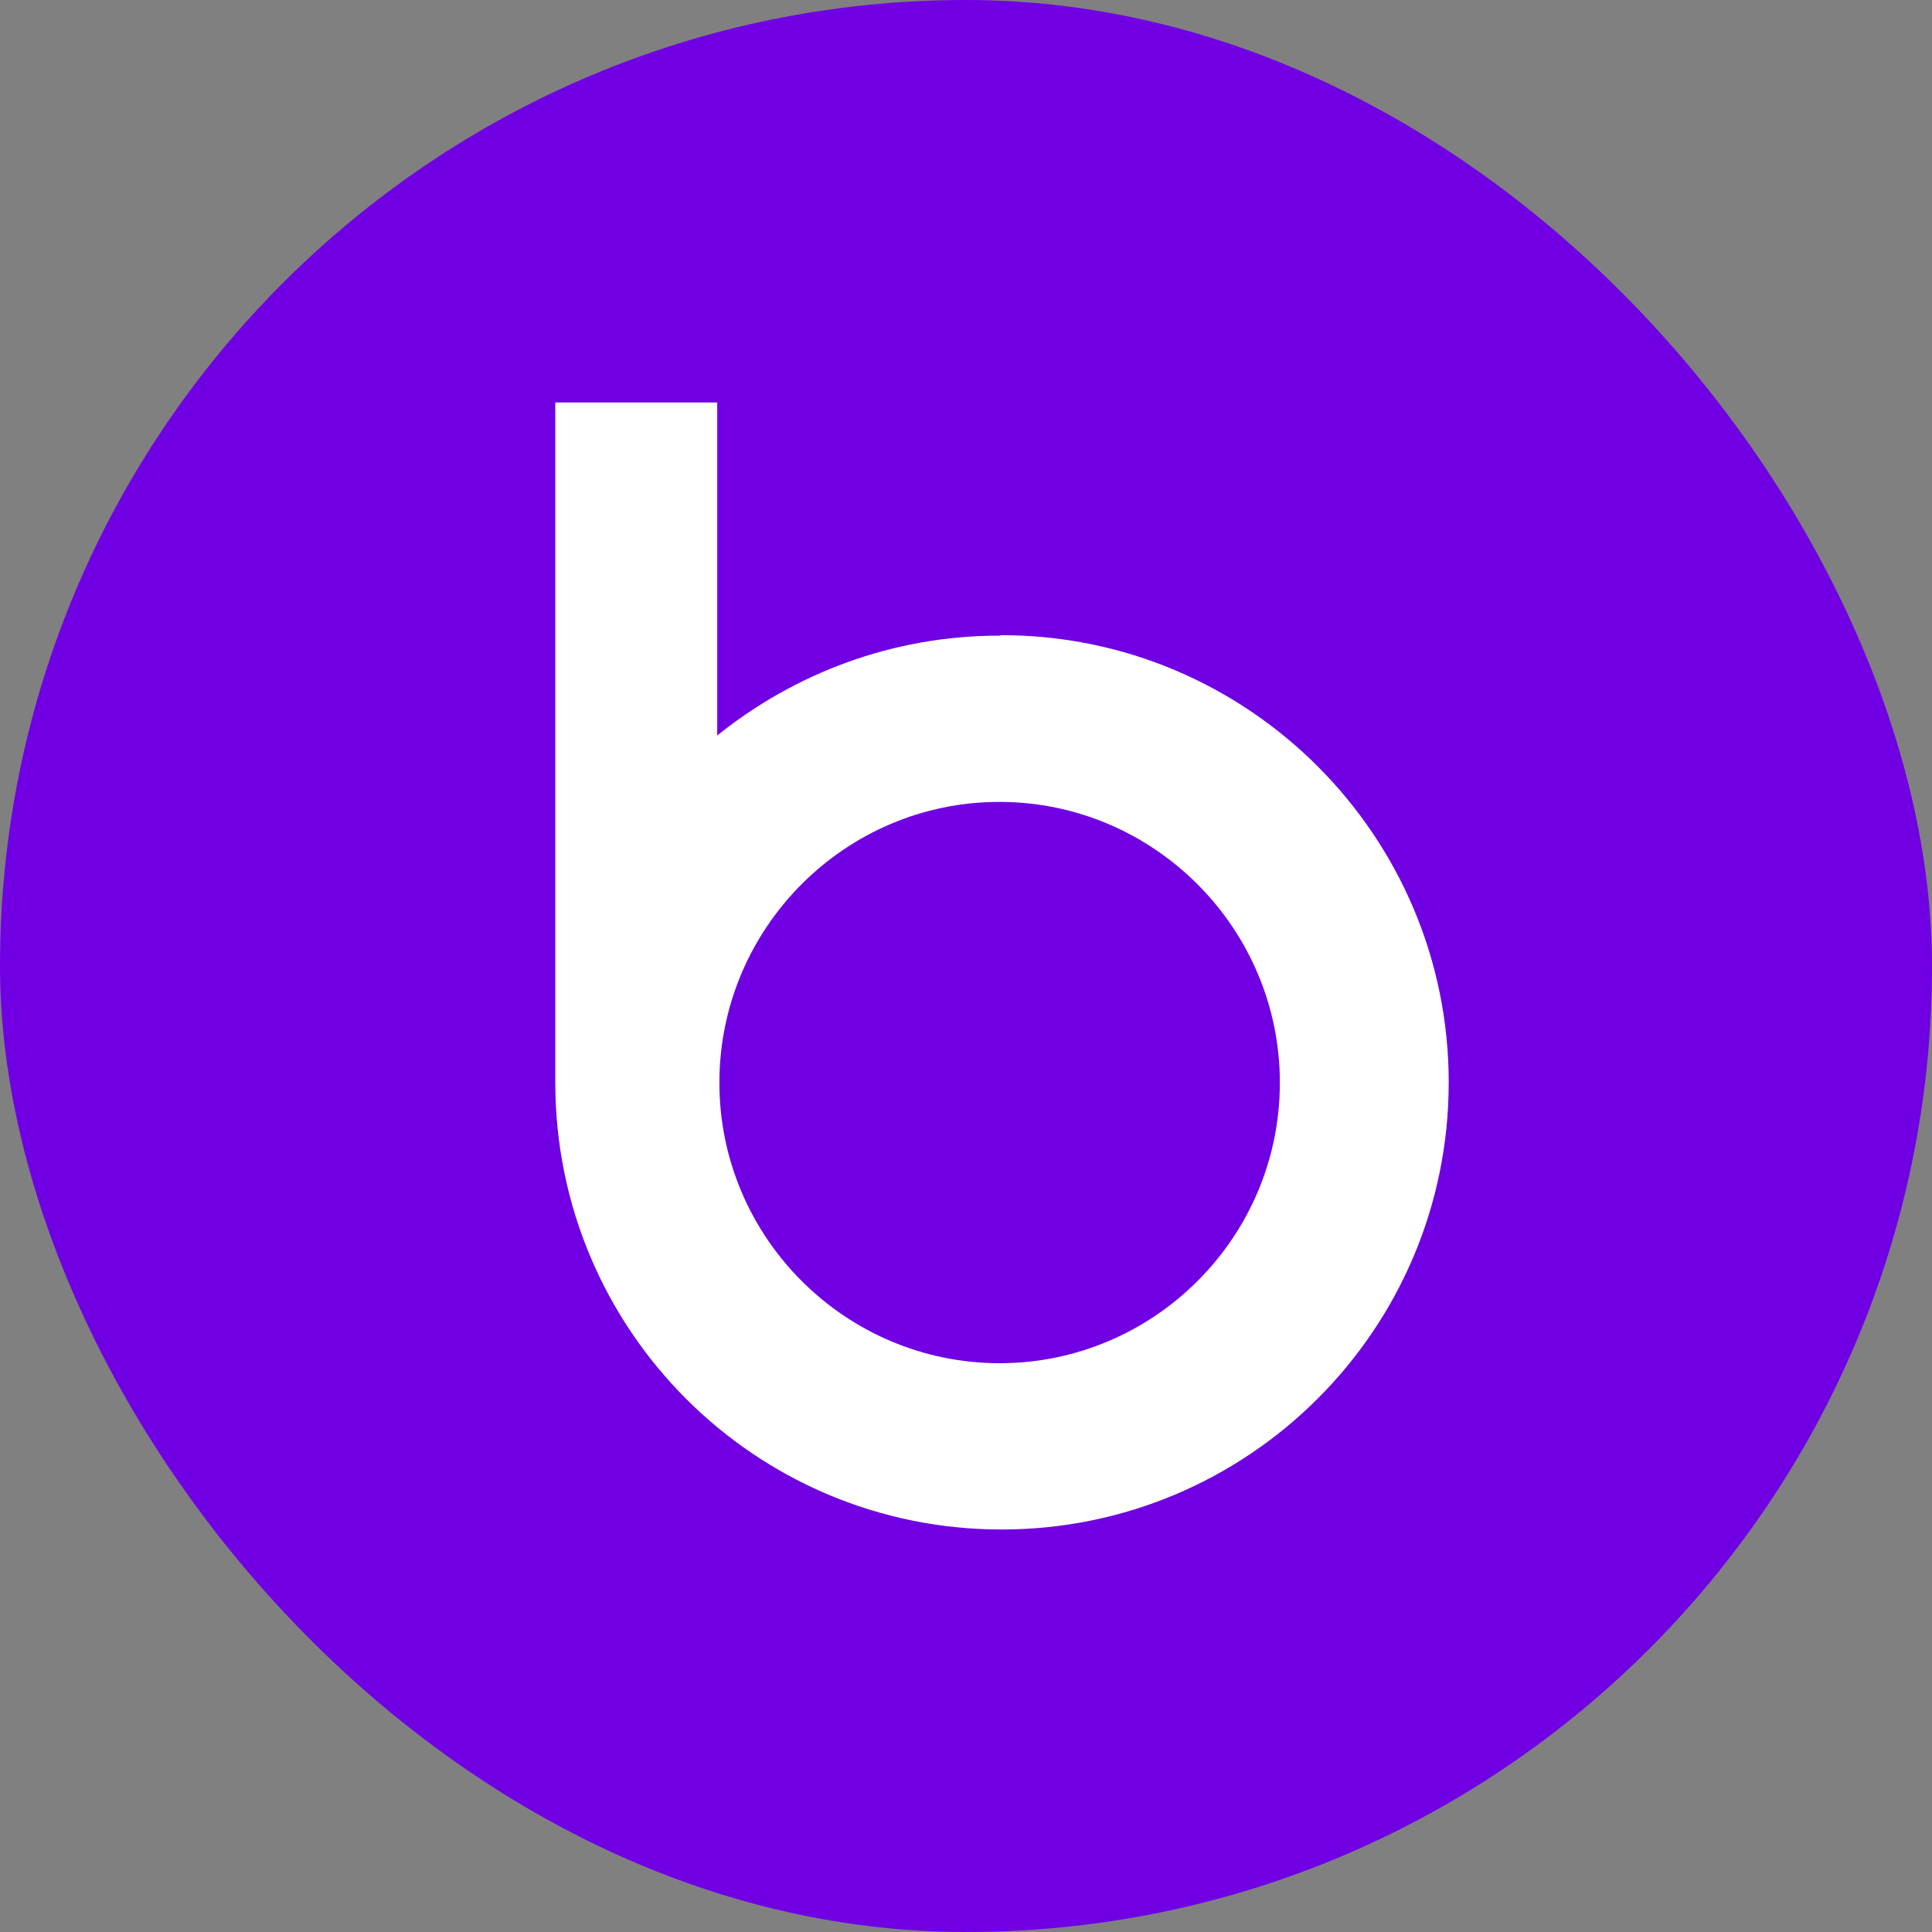
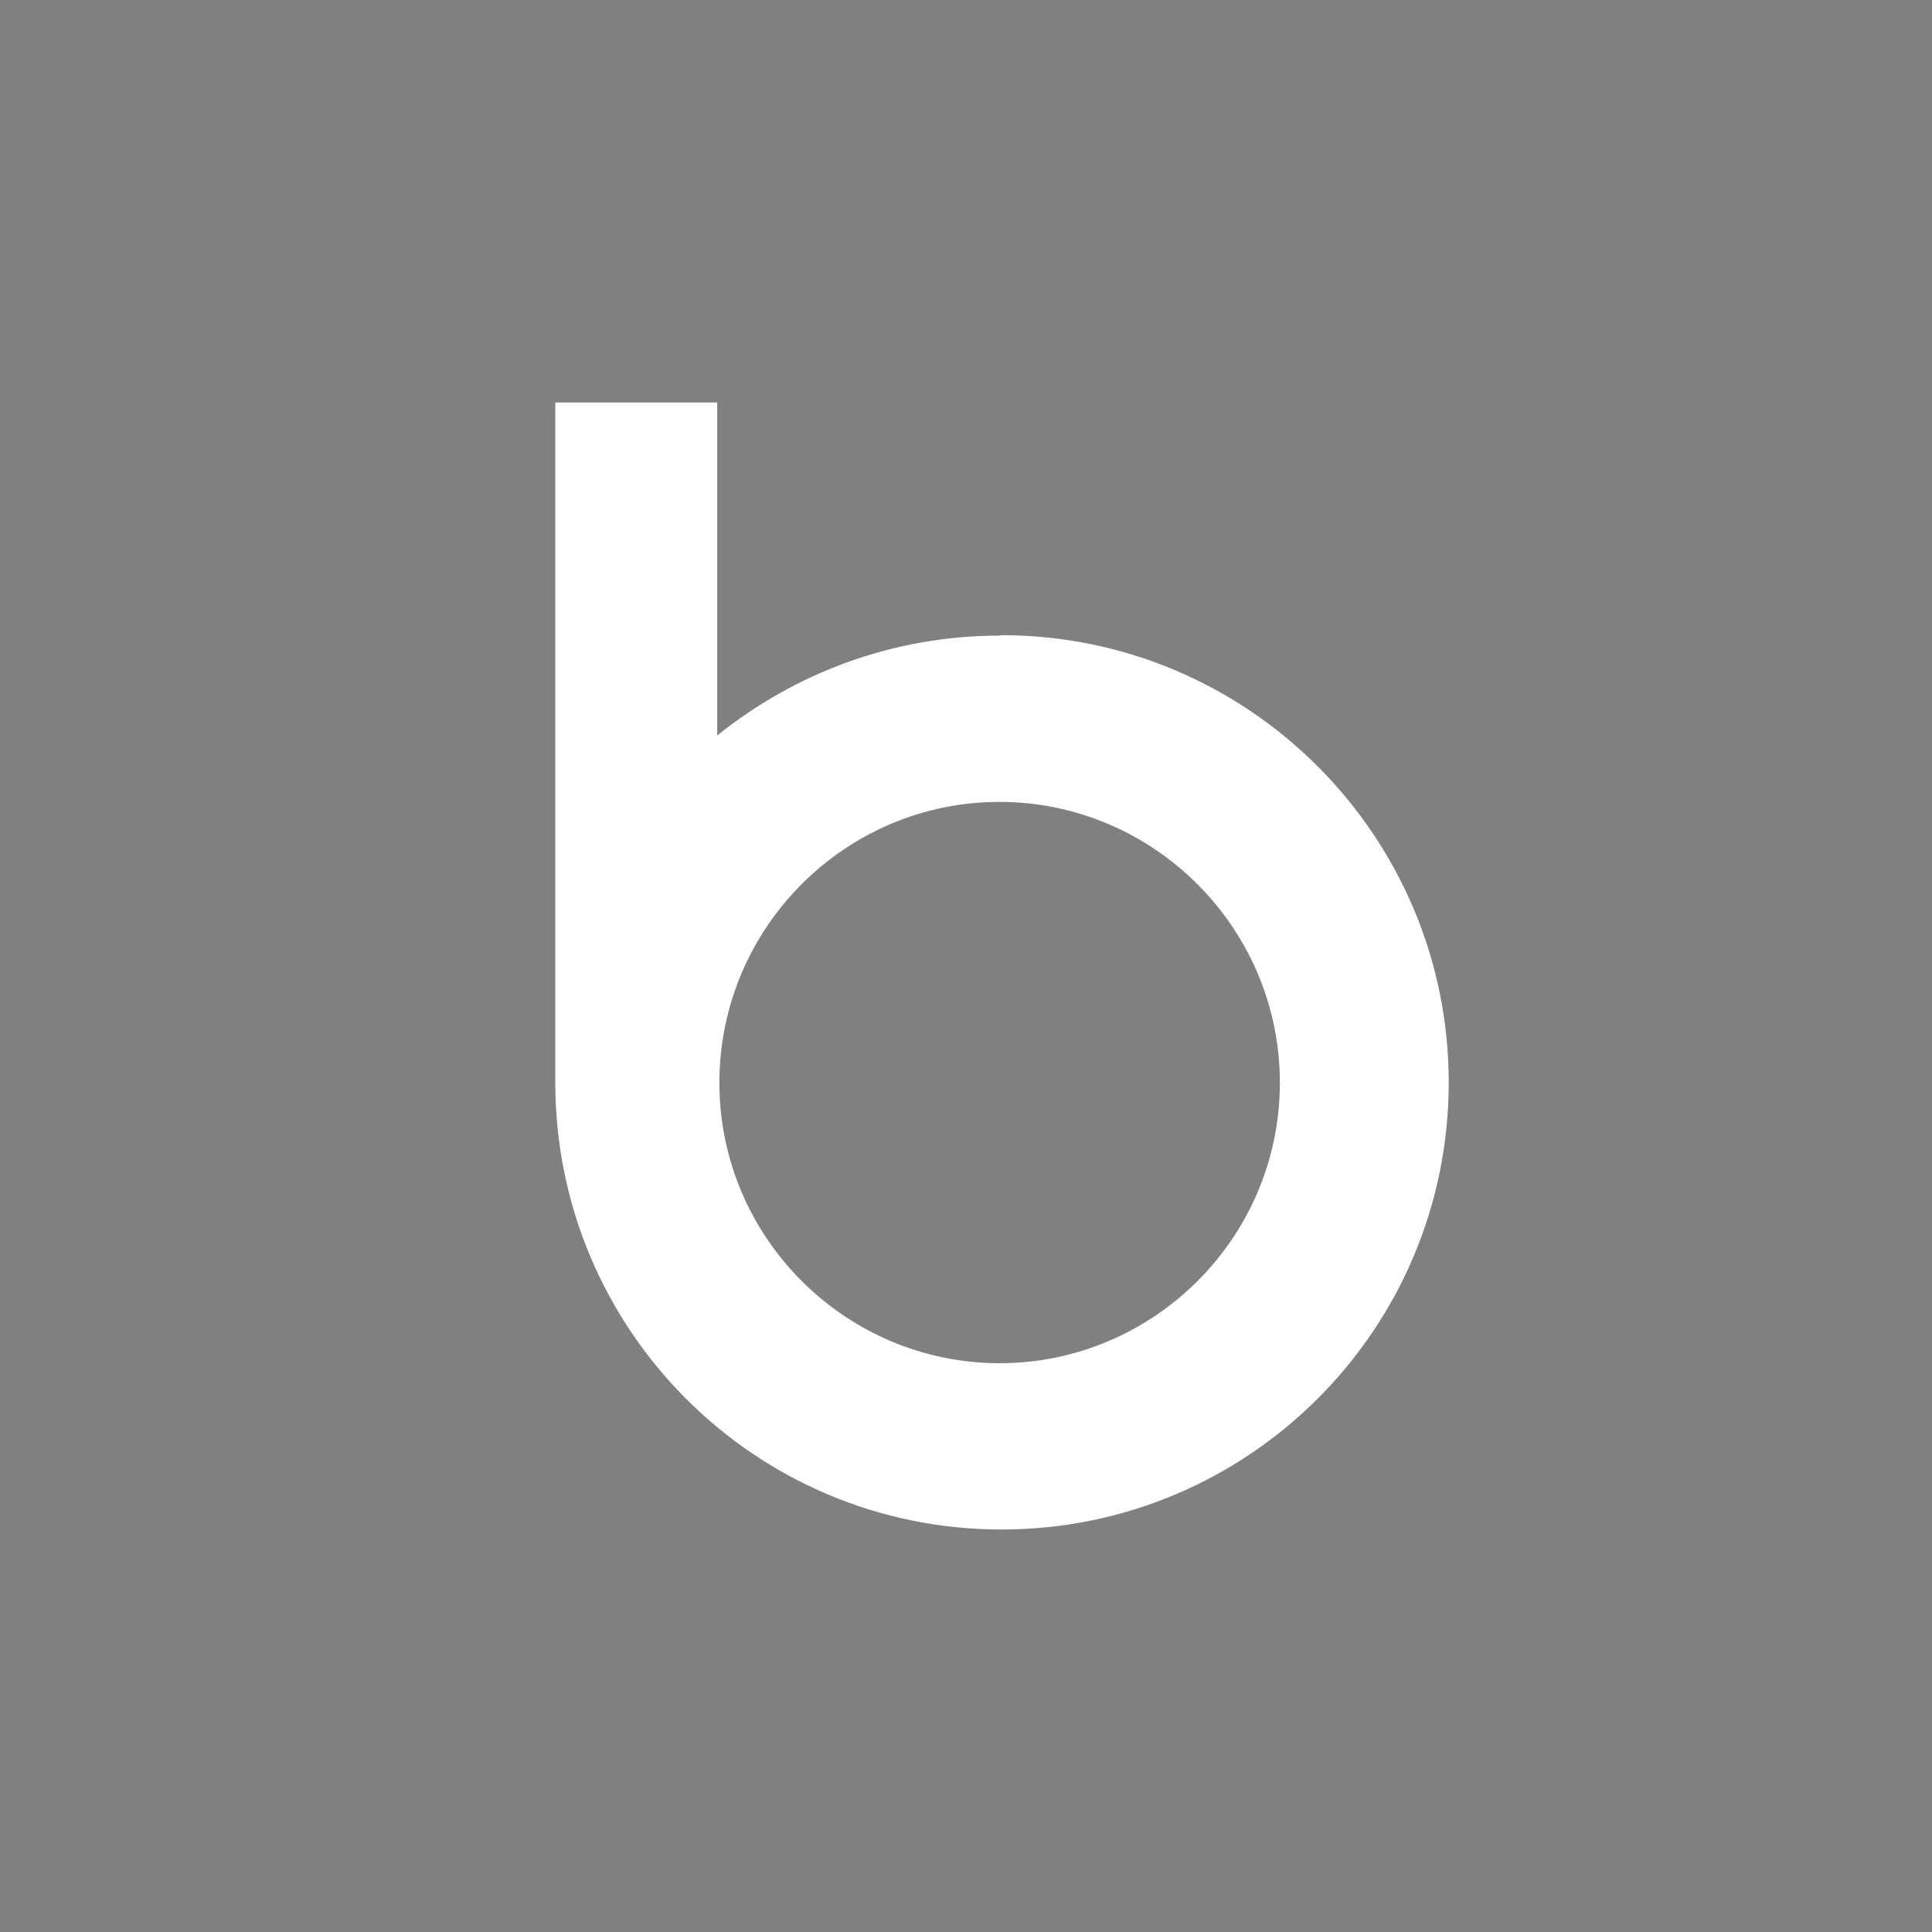
<svg xmlns="http://www.w3.org/2000/svg" width="48" height="48" viewBox="0 0 48 48" fill="none">
  <rect x="0" y="0" width="48" height="48" fill="#808080" stroke="none" />
-   <rect width="48" height="48" rx="24" fill="#7000E3" />
-   <path fill-rule="evenodd" clip-rule="evenodd" d="M24.841 33.869C21.001 33.869 17.873 30.741 17.873 26.901C17.873 23.051 21.001 19.923 24.83 19.923C28.659 19.923 31.798 23.051 31.798 26.901C31.798 30.741 28.67 33.869 24.83 33.869H24.841ZM24.83 15.792C22.177 15.792 19.739 16.73 17.819 18.273V10H13.796V26.891C13.796 33.038 18.758 38 24.884 38C31.01 38 35.993 33.038 35.993 26.891C35.993 20.764 31.01 15.781 24.884 15.781L24.83 15.792Z" fill="white" />
+   <path fill-rule="evenodd" clip-rule="evenodd" d="M24.841 33.869C21.001 33.869 17.873 30.741 17.873 26.901C17.873 23.051 21.001 19.923 24.83 19.923C28.659 19.923 31.798 23.051 31.798 26.901C31.798 30.741 28.67 33.869 24.83 33.869H24.841M24.83 15.792C22.177 15.792 19.739 16.73 17.819 18.273V10H13.796V26.891C13.796 33.038 18.758 38 24.884 38C31.01 38 35.993 33.038 35.993 26.891C35.993 20.764 31.01 15.781 24.884 15.781L24.83 15.792Z" fill="white" />
</svg>